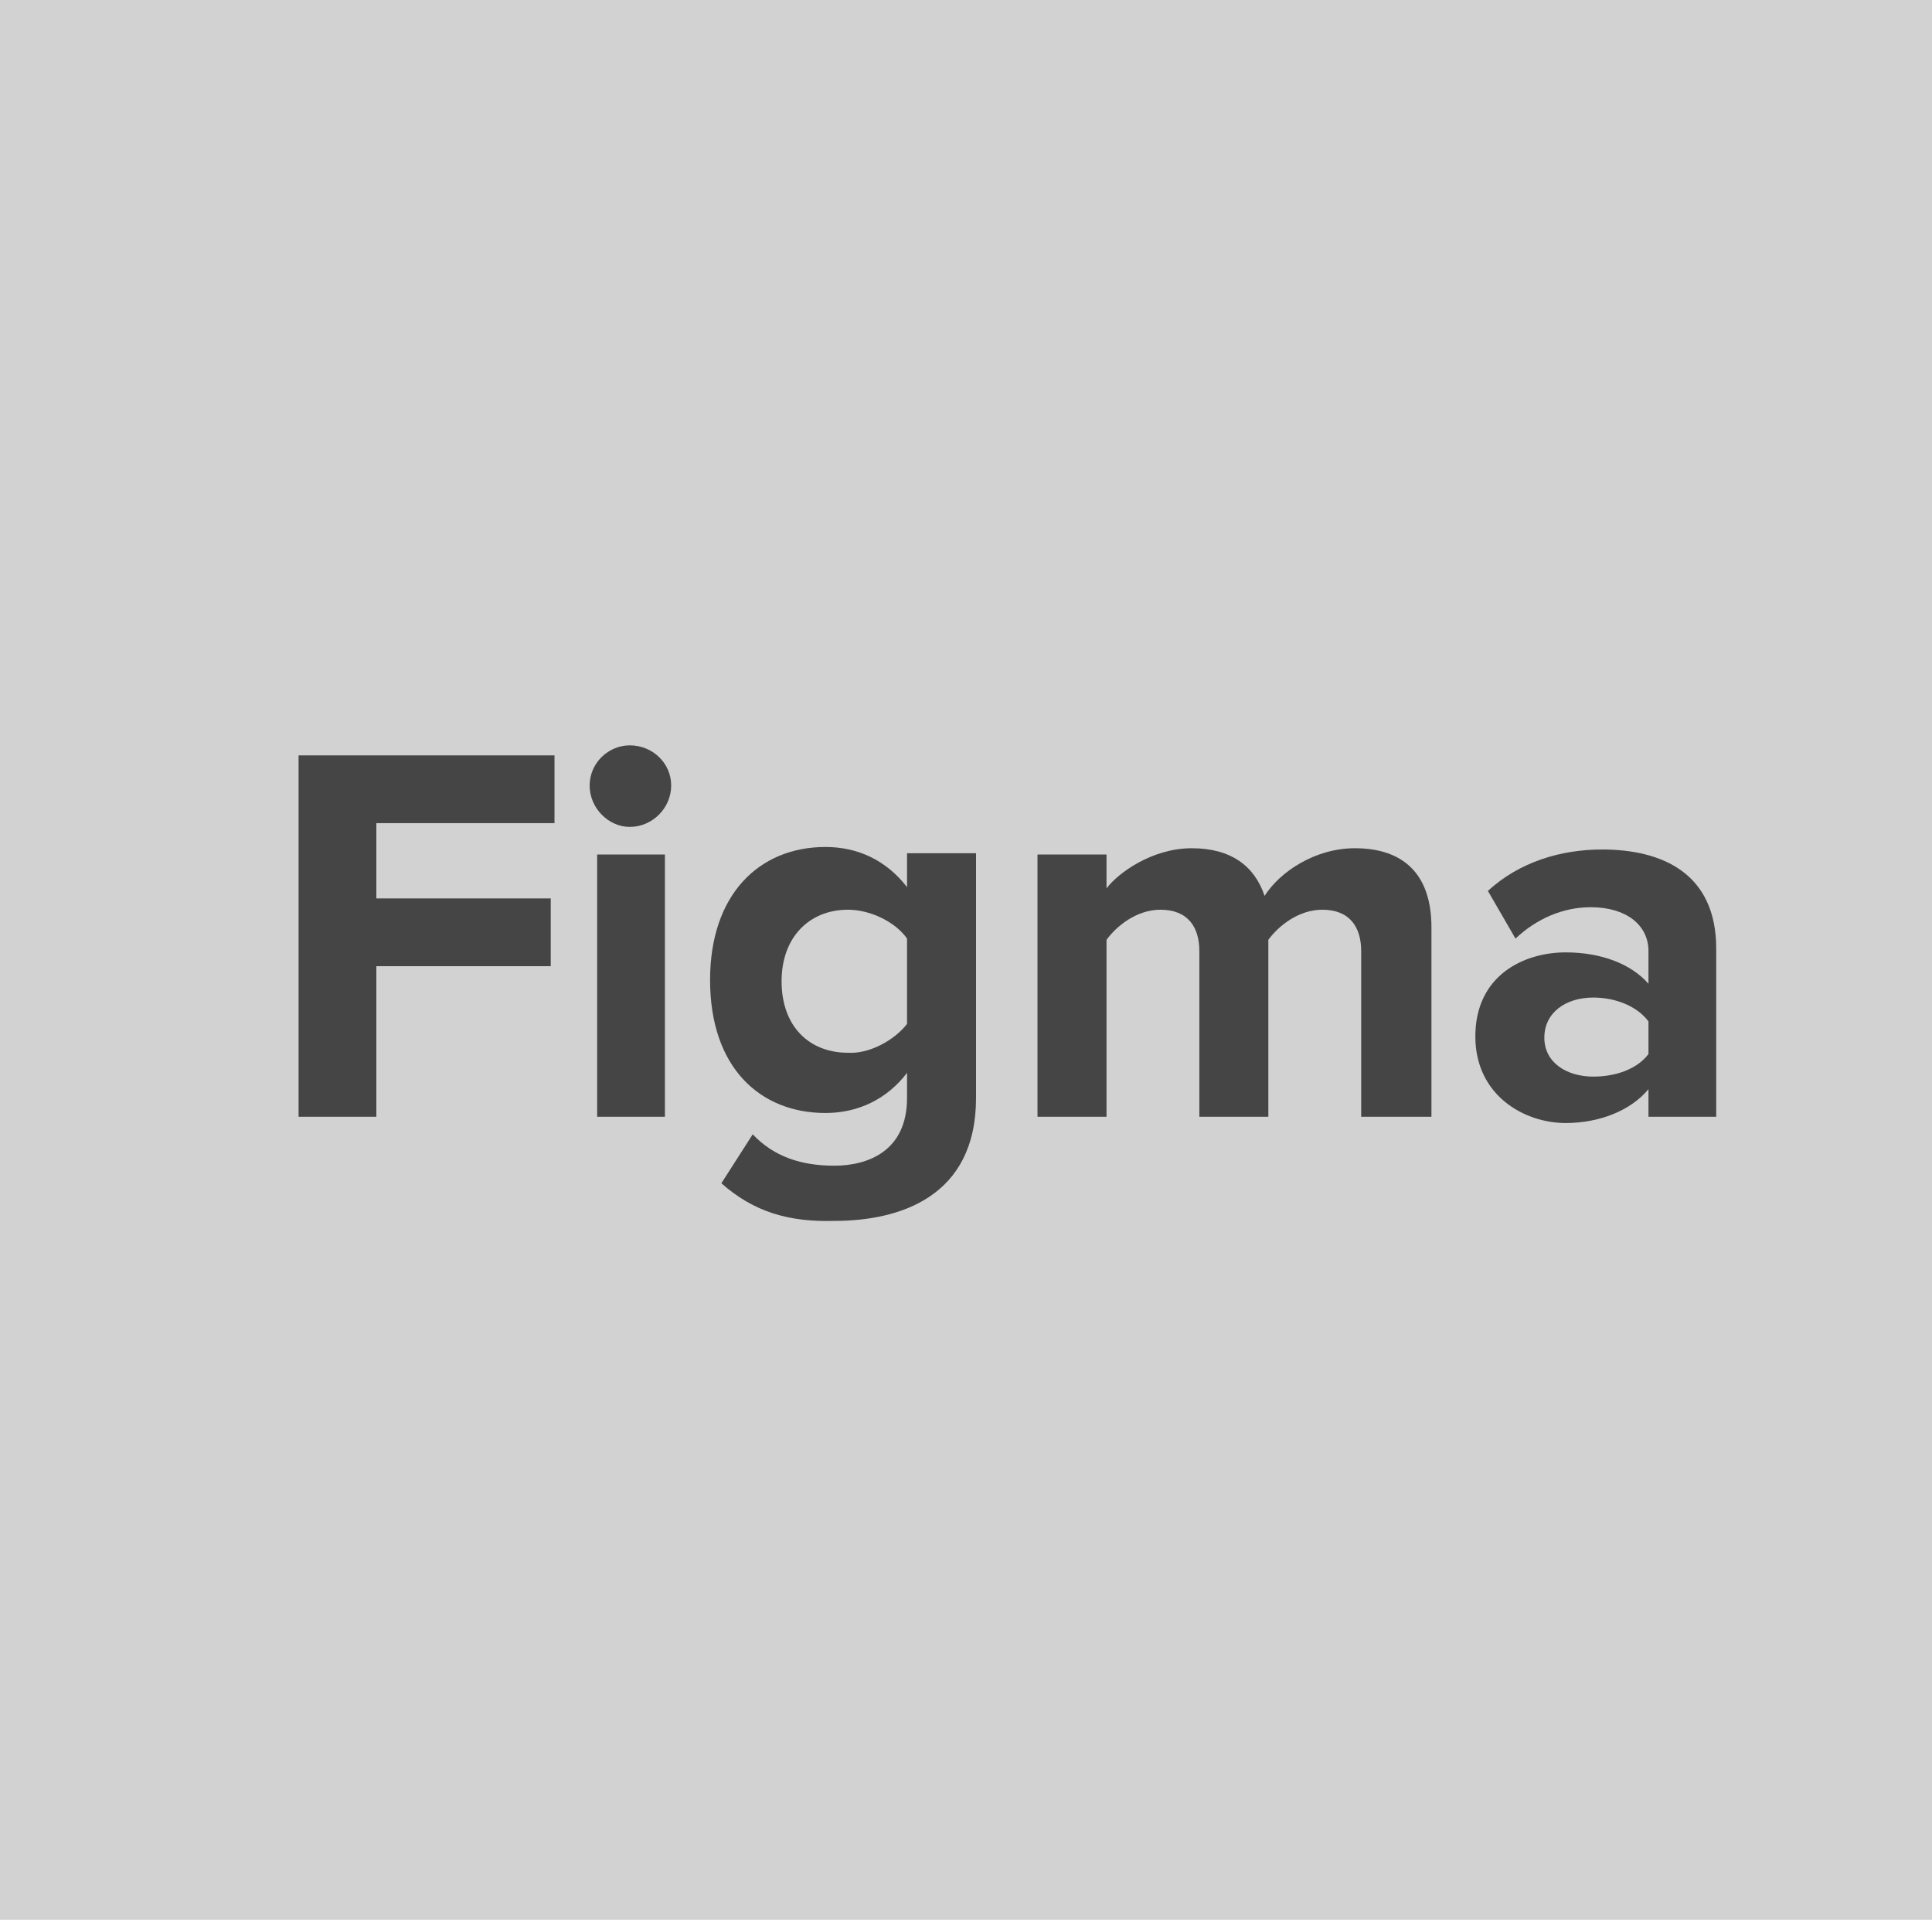
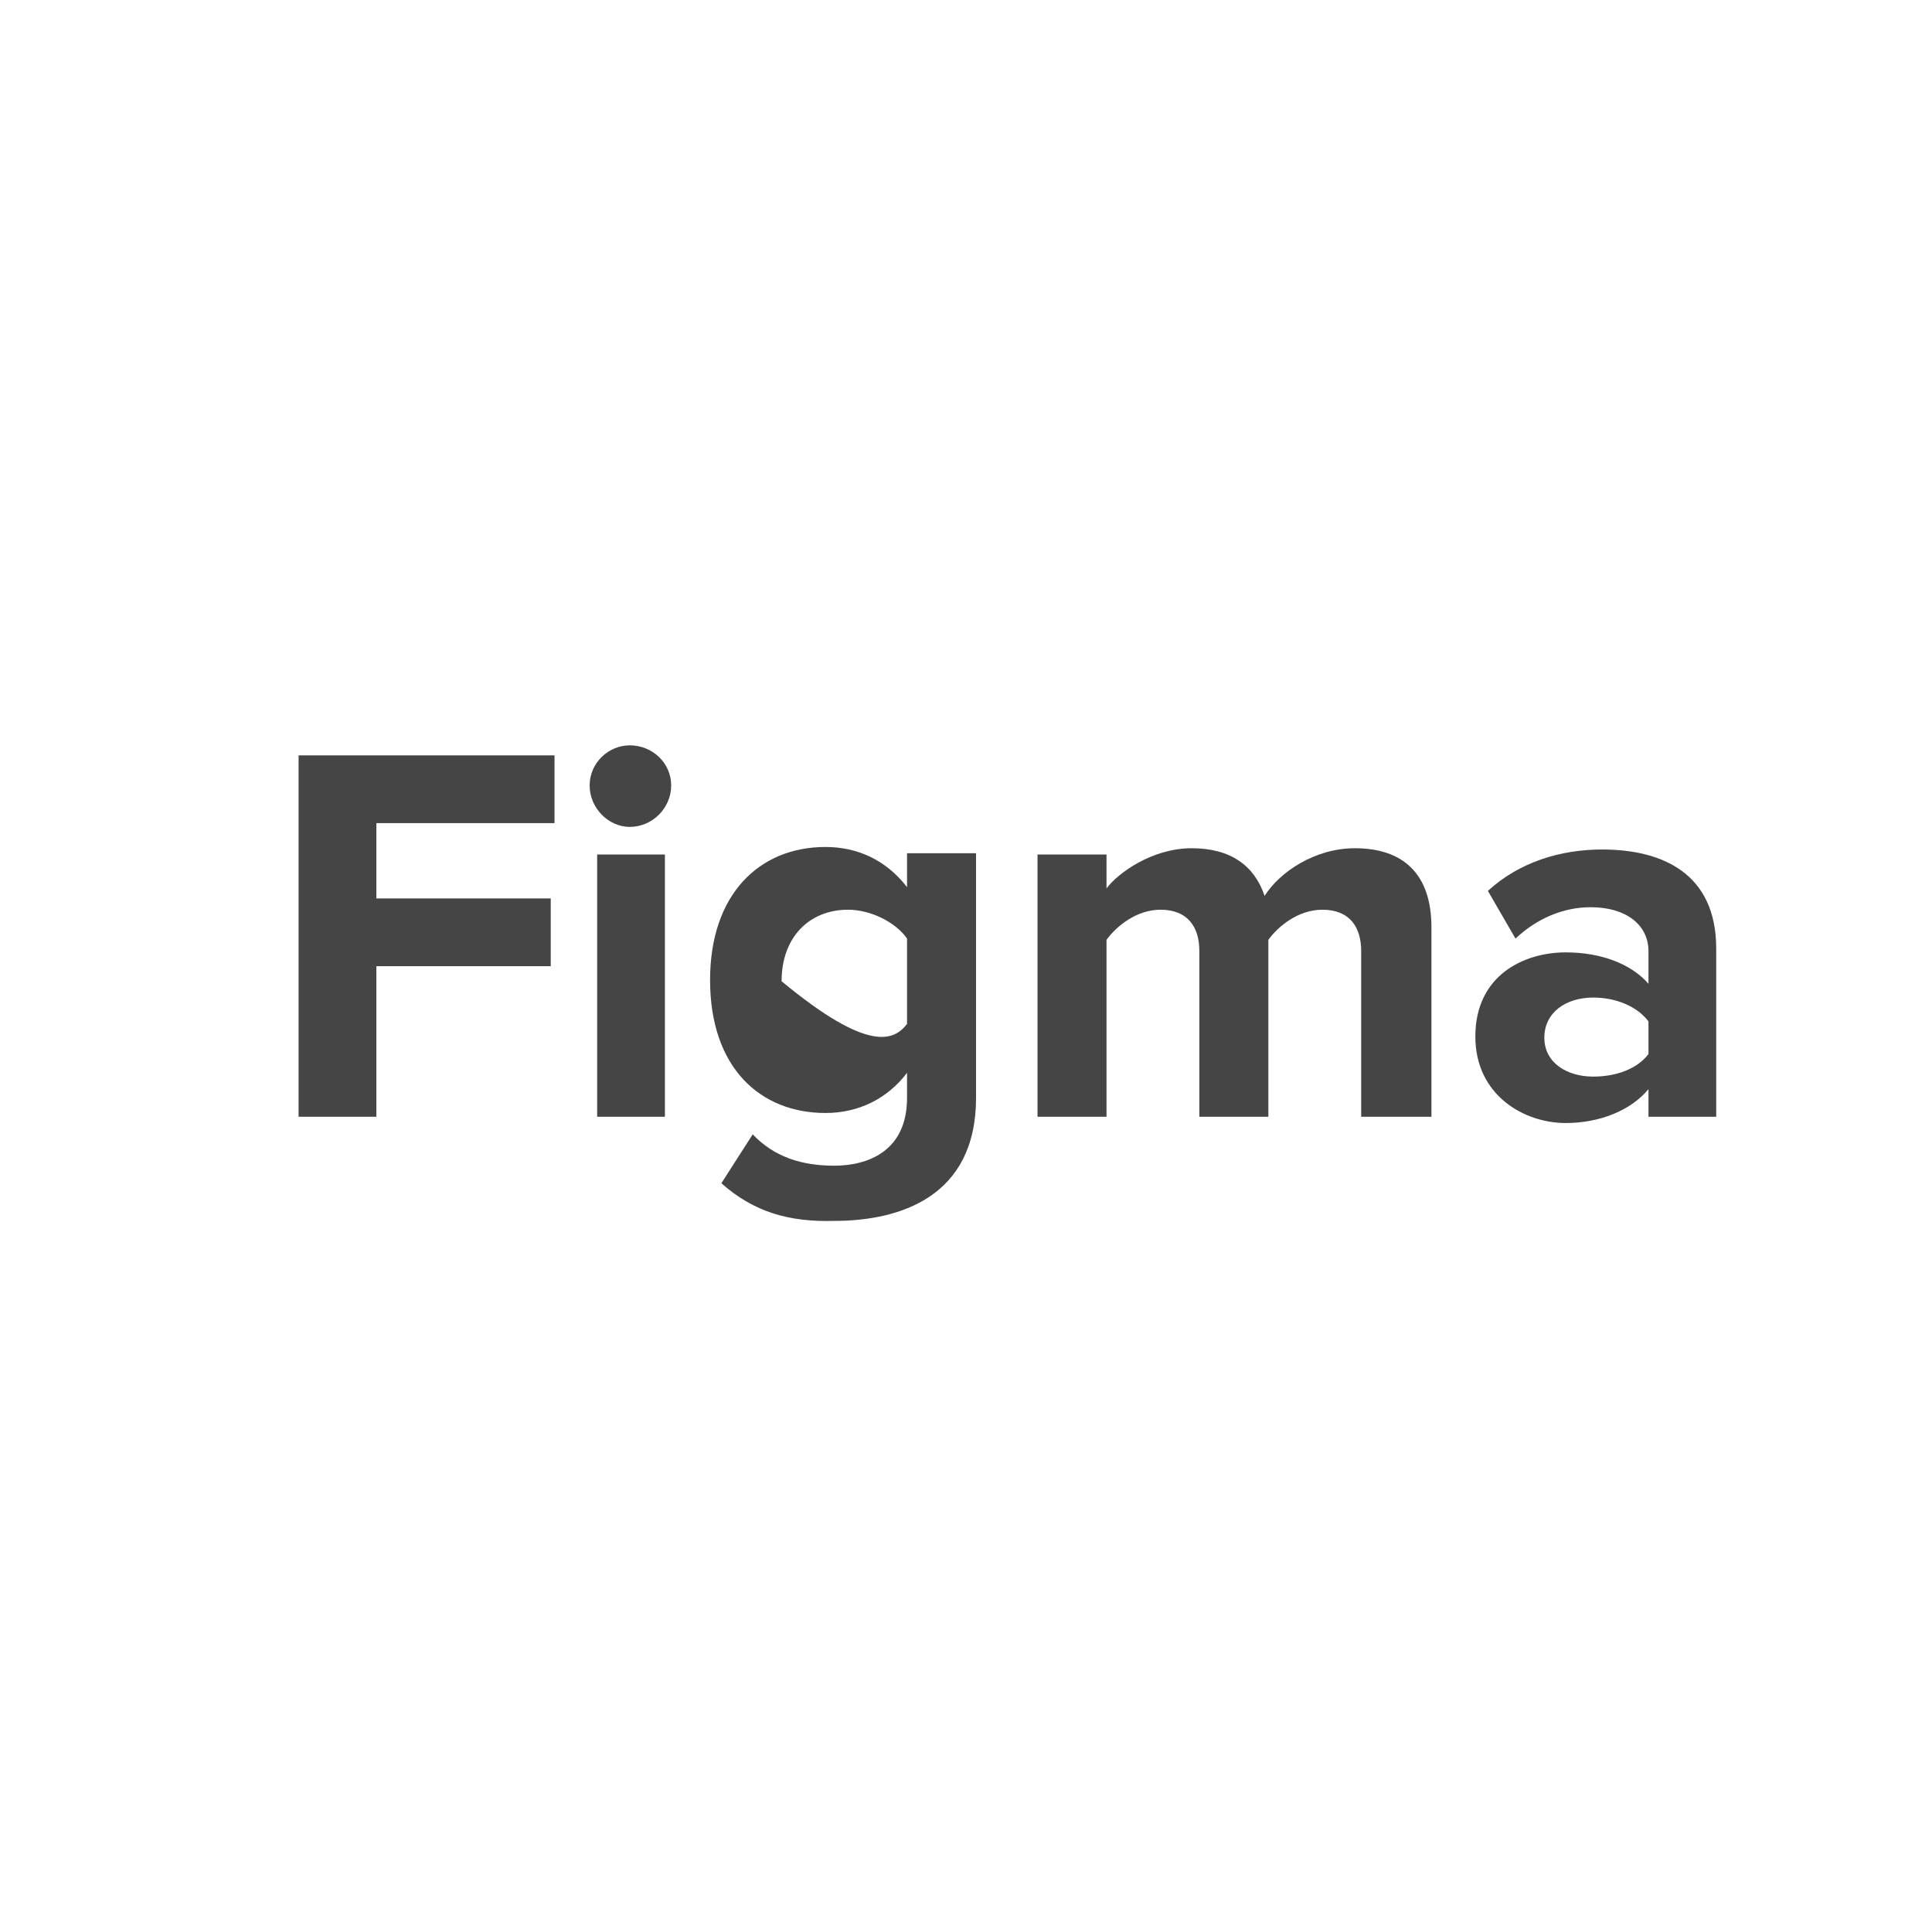
<svg xmlns="http://www.w3.org/2000/svg" version="1.1" id="Layer_1" x="0px" y="0px" viewBox="0 0 154 153" style="enable-background:new 0 0 154 153;" xml:space="preserve">
  <style type="text/css">
	.st0{fill:#D2D2D2;}
	.st1{fill:#454545;}
</style>
  <g>
-     <rect class="st0" width="154" height="153" />
-   </g>
+     </g>
  <g>
    <path class="st1" d="M23.8,89V60.2h20.4v5.4H30v6h13.9V77H30v12H23.8z" />
    <path class="st1" d="M47,62.6c0-1.8,1.5-3.2,3.2-3.2c1.8,0,3.3,1.4,3.3,3.2c0,1.8-1.5,3.3-3.3,3.3C48.5,65.9,47,64.4,47,62.6z    M47.6,89V68.1H53V89H47.6z" />
-     <path class="st1" d="M57.5,94.3l2.5-3.9c1.7,1.8,3.9,2.5,6.5,2.5c2.6,0,5.8-1.1,5.8-5.4v-2c-1.6,2.1-3.9,3.2-6.5,3.2   c-5.2,0-9.2-3.6-9.2-10.6c0-6.8,3.9-10.6,9.2-10.6c2.5,0,4.8,1,6.5,3.2v-2.7h5.5v19.5c0,7.9-6.1,9.8-11.3,9.8   C62.9,97.4,60.1,96.6,57.5,94.3z M72.3,81.6v-6.8c-0.9-1.3-2.9-2.3-4.7-2.3c-3.1,0-5.3,2.2-5.3,5.7c0,3.6,2.2,5.7,5.3,5.7   C69.3,84,71.3,82.9,72.3,81.6z" />
+     <path class="st1" d="M57.5,94.3l2.5-3.9c1.7,1.8,3.9,2.5,6.5,2.5c2.6,0,5.8-1.1,5.8-5.4v-2c-1.6,2.1-3.9,3.2-6.5,3.2   c-5.2,0-9.2-3.6-9.2-10.6c0-6.8,3.9-10.6,9.2-10.6c2.5,0,4.8,1,6.5,3.2v-2.7h5.5v19.5c0,7.9-6.1,9.8-11.3,9.8   C62.9,97.4,60.1,96.6,57.5,94.3z M72.3,81.6v-6.8c-0.9-1.3-2.9-2.3-4.7-2.3c-3.1,0-5.3,2.2-5.3,5.7C69.3,84,71.3,82.9,72.3,81.6z" />
    <path class="st1" d="M108.5,89V75.8c0-1.9-0.9-3.3-3.1-3.3c-1.9,0-3.5,1.3-4.3,2.4V89h-5.5V75.8c0-1.9-0.9-3.3-3.1-3.3   c-1.9,0-3.5,1.3-4.3,2.4V89h-5.5V68.1h5.5v2.7c0.9-1.2,3.6-3.2,6.8-3.2c3.1,0,5,1.4,5.8,3.8c1.2-1.9,4-3.8,7.2-3.8   c3.8,0,6.1,2,6.1,6.3V89H108.5z" />
    <path class="st1" d="M131.4,89v-2.2c-1.4,1.7-3.9,2.7-6.6,2.7c-3.3,0-7.2-2.2-7.2-6.9c0-4.9,3.9-6.7,7.2-6.7c2.8,0,5.2,0.9,6.6,2.5   v-2.6c0-2.1-1.8-3.5-4.6-3.5c-2.2,0-4.3,0.9-6,2.5l-2.2-3.8c2.5-2.3,5.8-3.3,9.1-3.3c4.8,0,9.1,1.9,9.1,7.9V89H131.4z M131.4,84   v-2.6c-0.9-1.2-2.6-1.9-4.4-1.9c-2.2,0-3.9,1.2-3.9,3.2c0,2,1.8,3.1,3.9,3.1C128.8,85.8,130.5,85.2,131.4,84z" />
  </g>
</svg>